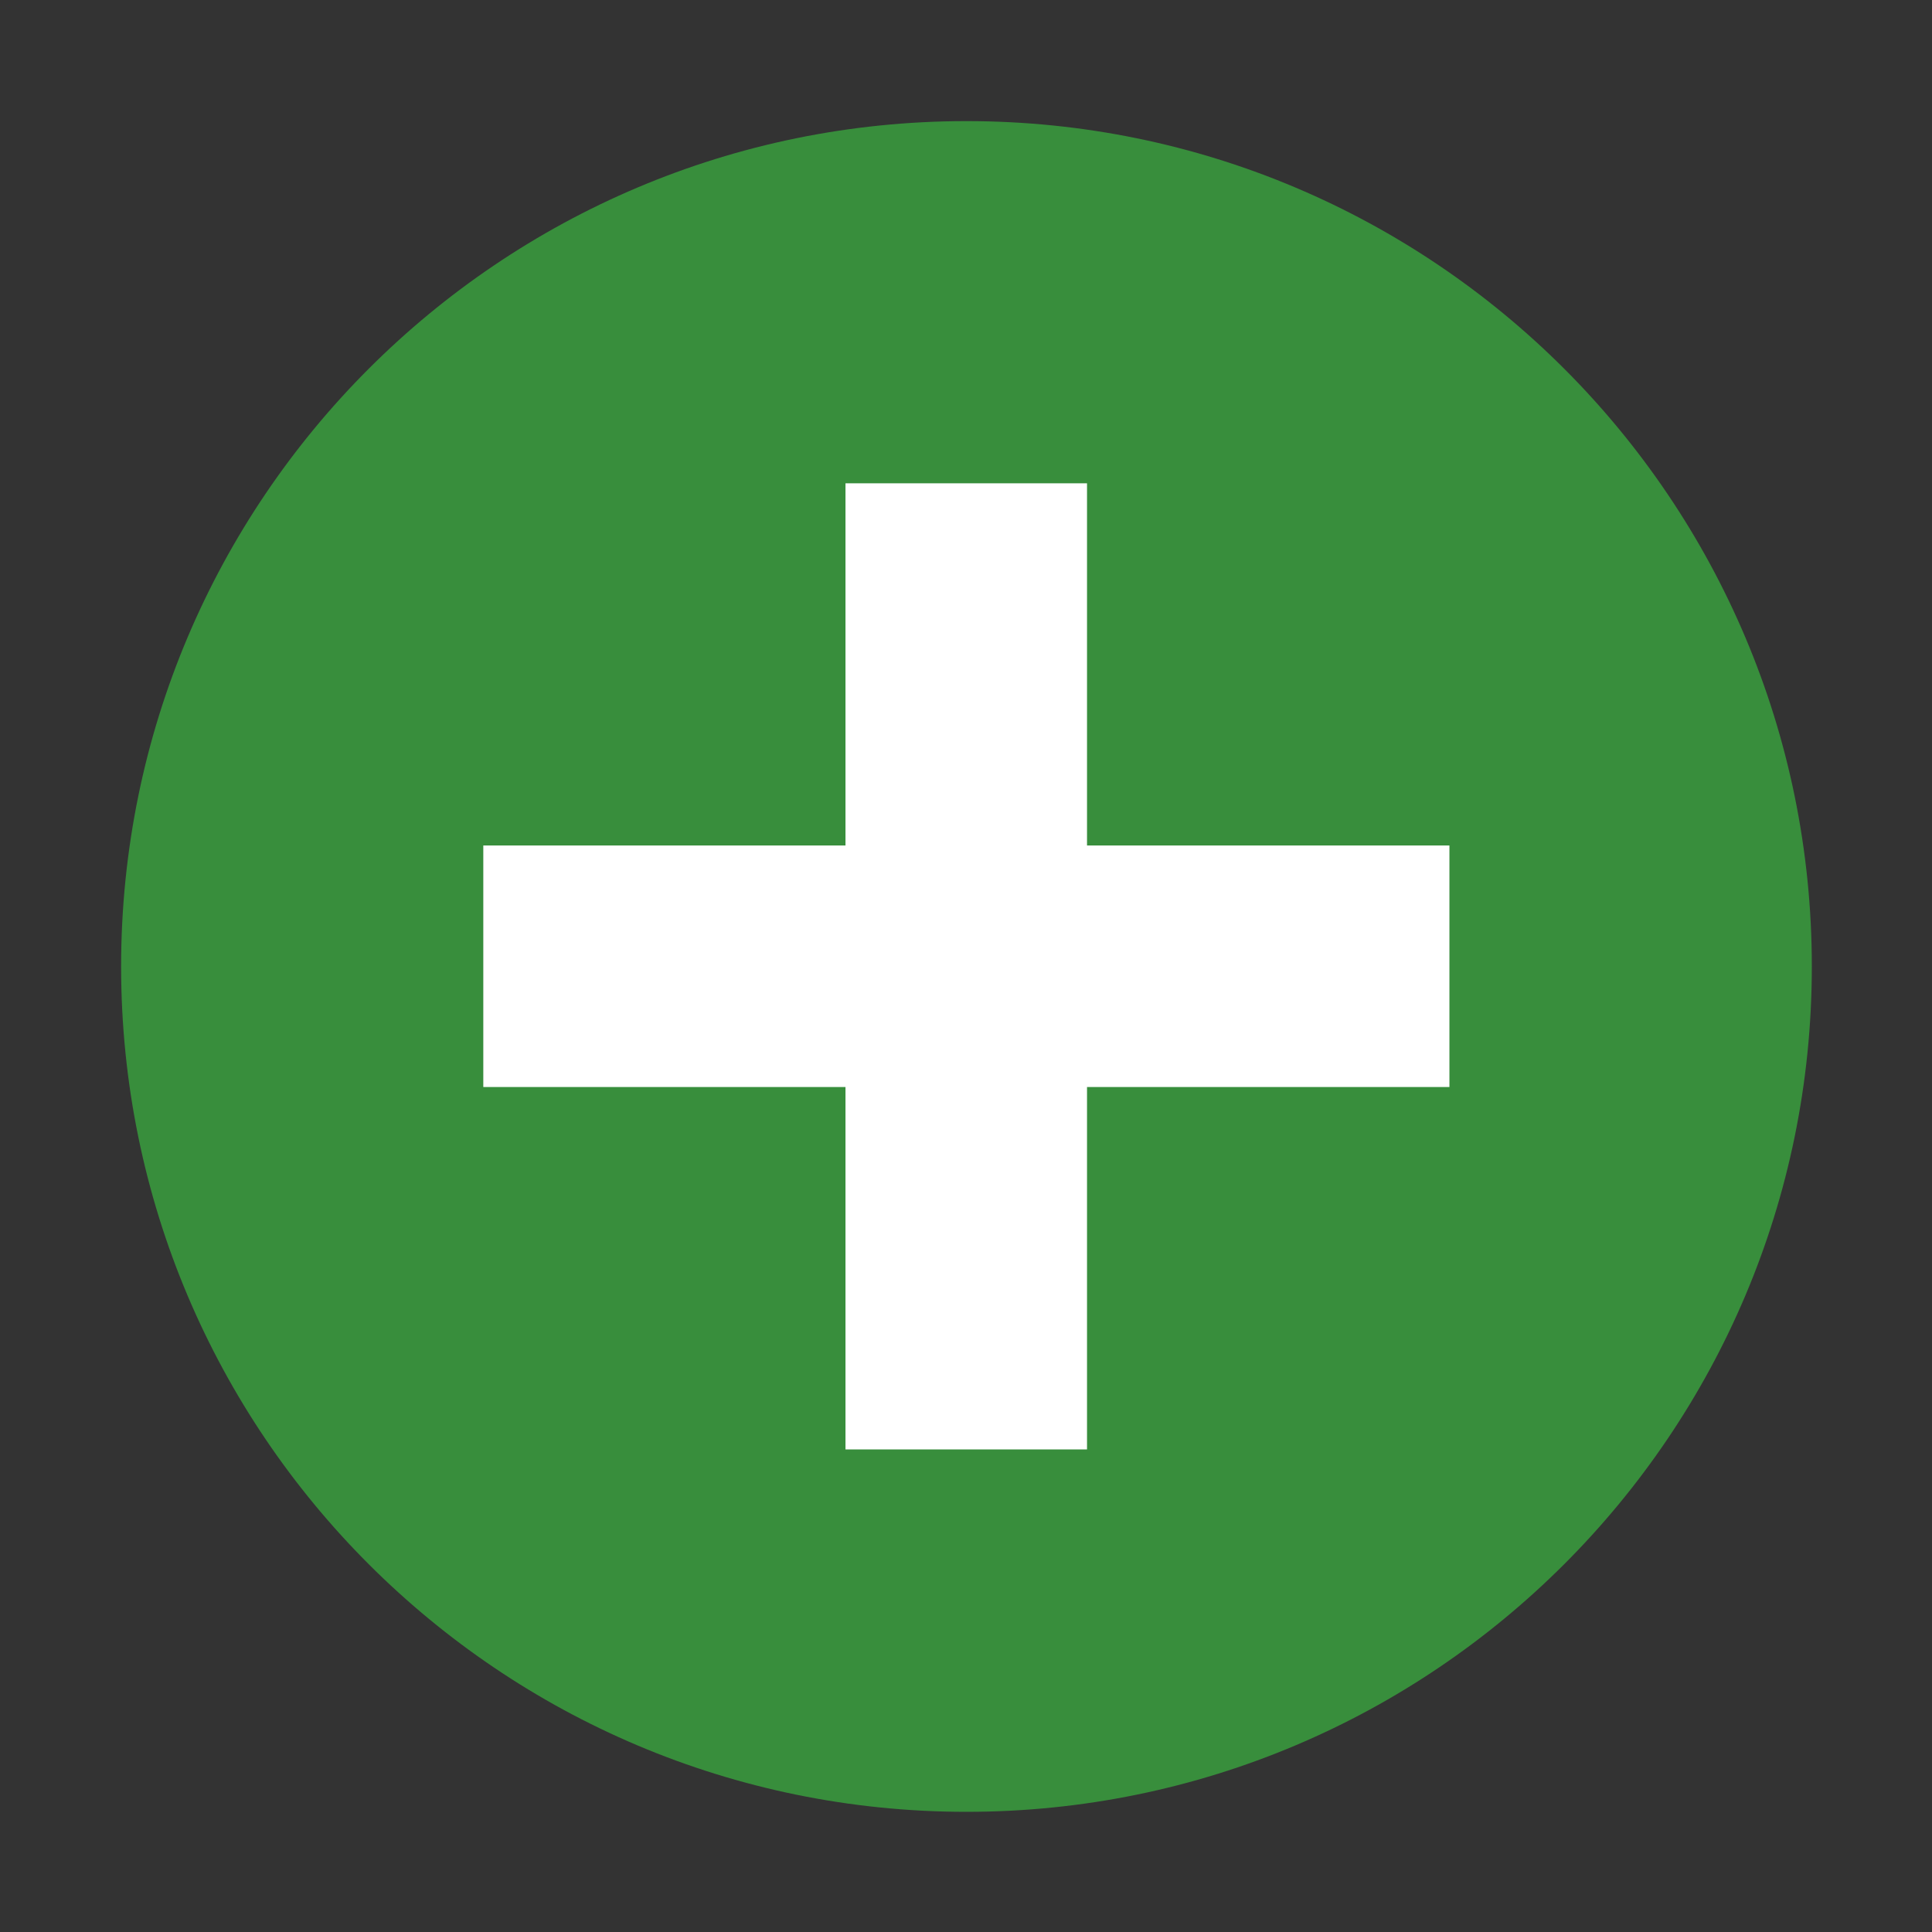
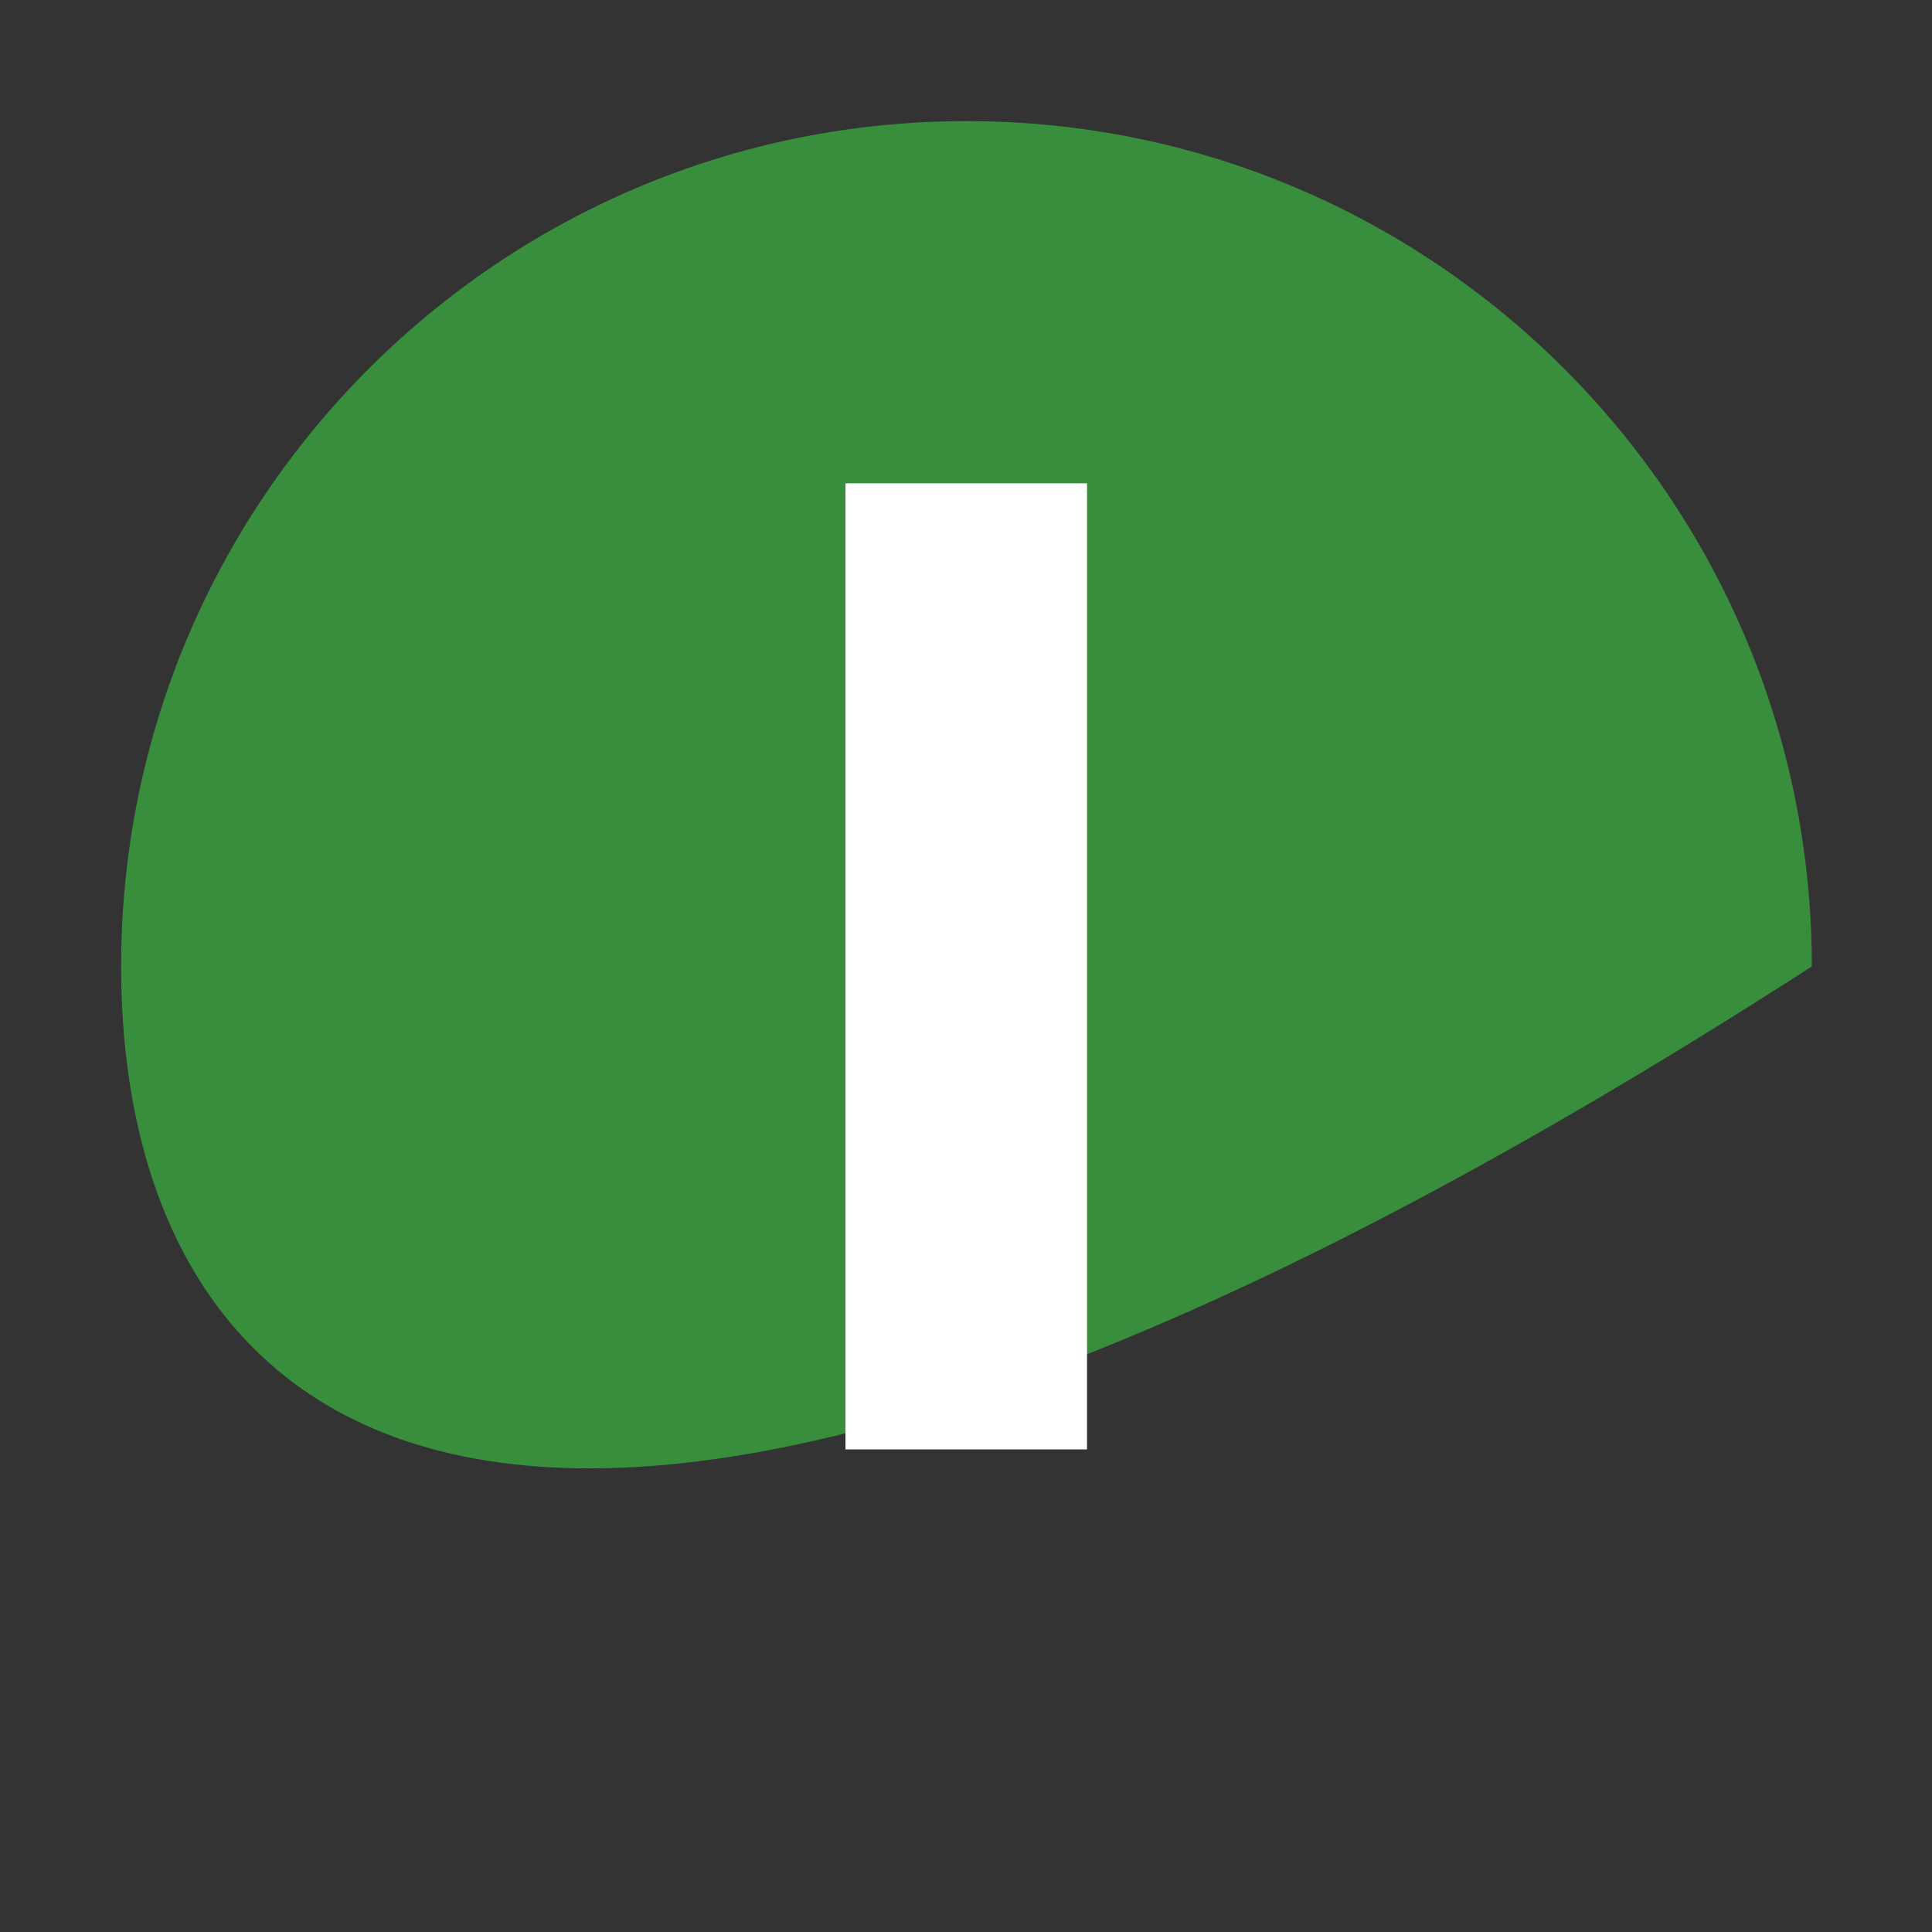
<svg xmlns="http://www.w3.org/2000/svg" width="16" height="16" viewBox="0 0 16 16" version="1.1" xml:space="preserve" style="fill-rule:evenodd;clip-rule:evenodd;stroke-linejoin:round;stroke-miterlimit:2;">
  <rect x="0" y="0" width="16" height="16" fill="#333333" stroke="none" />
  <g id="Add" transform="matrix(1.778,0,0,1.778,-12.444,-12.444)">
    <rect x="7" y="7" width="9" height="9" style="fill:none;" />
    <g id="Layer_1" transform="matrix(0.875,0,0,0.875,1.438,1.438)">
-       <path d="M16,11.5C16,13.985 13.985,16 11.5,16C9.015,16 7,13.985 7,11.5C7,9.015 9.015,7 11.5,7C13.985,7 16,9.015 16,11.5Z" style="fill:rgb(56,142,60);fill-rule:nonzero;" />
+       <path d="M16,11.5C9.015,16 7,13.985 7,11.5C7,9.015 9.015,7 11.5,7C13.985,7 16,9.015 16,11.5Z" style="fill:rgb(56,142,60);fill-rule:nonzero;" />
    </g>
    <g transform="matrix(1,0,0,1,-0.001,7.43849e-15)">
      <rect x="10.938" y="9.25" width="1.125" height="4.5" style="fill:white;" />
    </g>
    <g transform="matrix(1,0,0,1,7.77156e-16,-0.001)">
-       <rect x="9.25" y="10.938" width="4.5" height="1.125" style="fill:white;" />
-     </g>
+       </g>
  </g>
</svg>